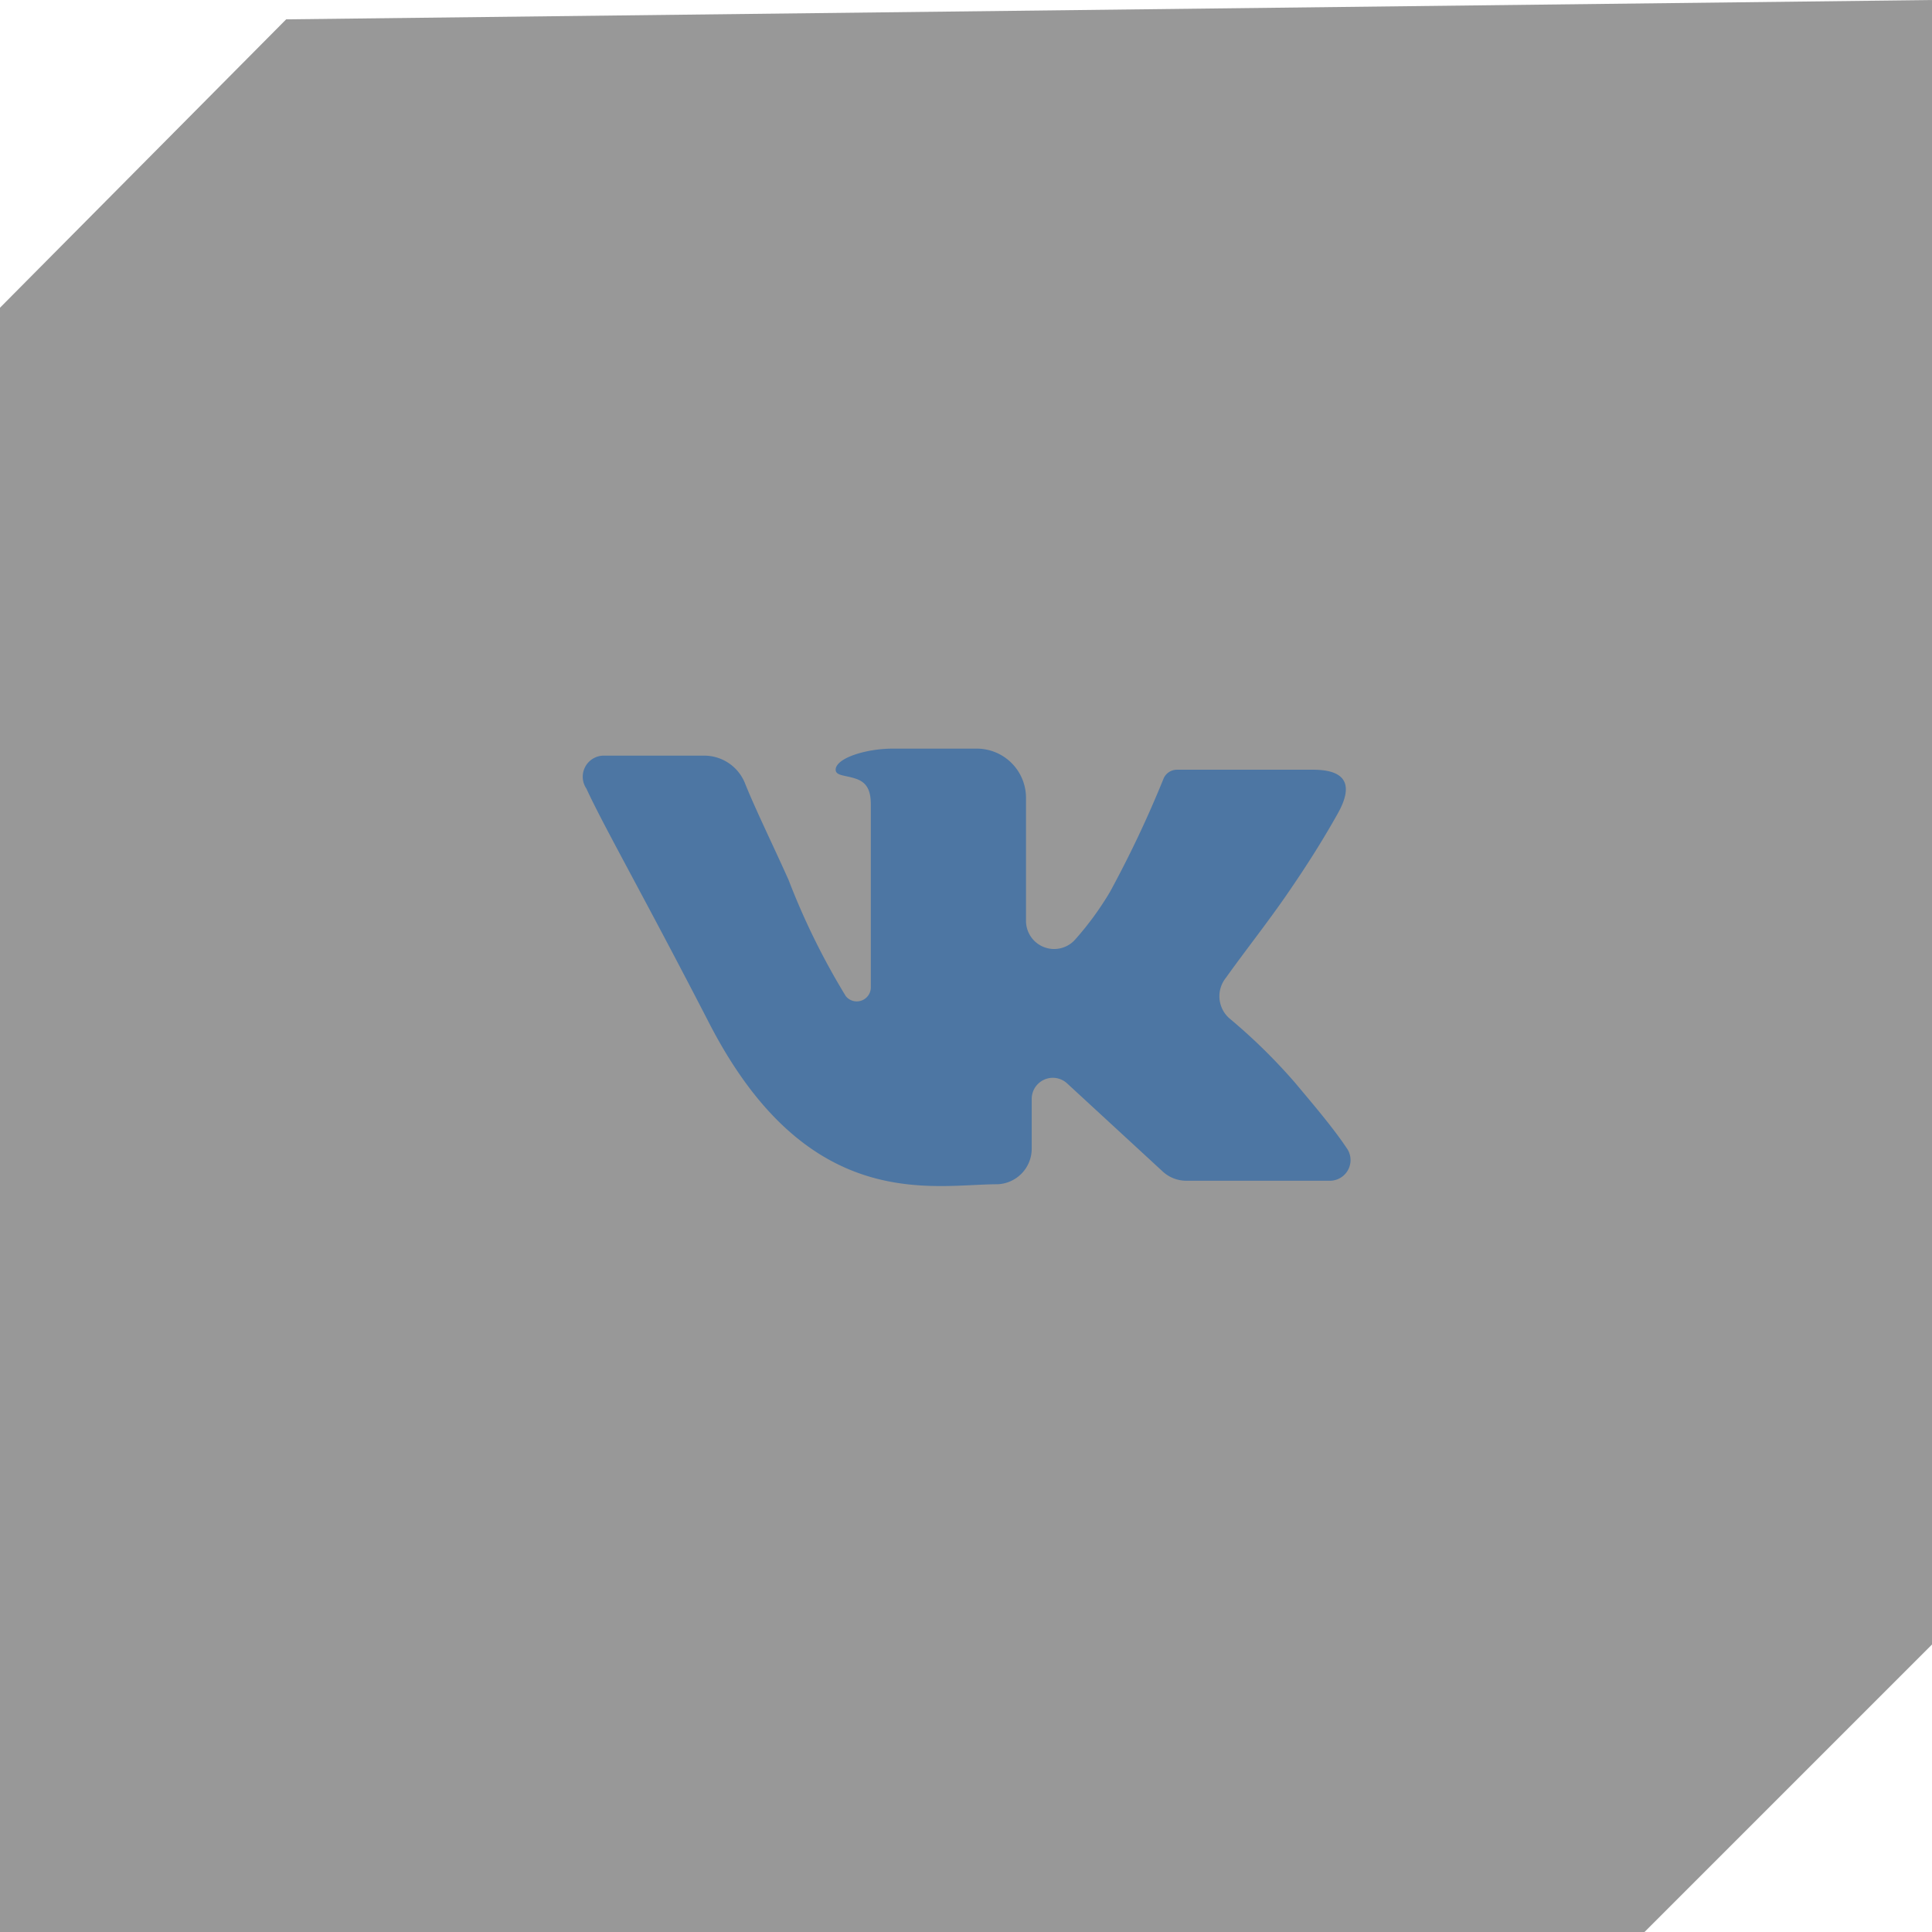
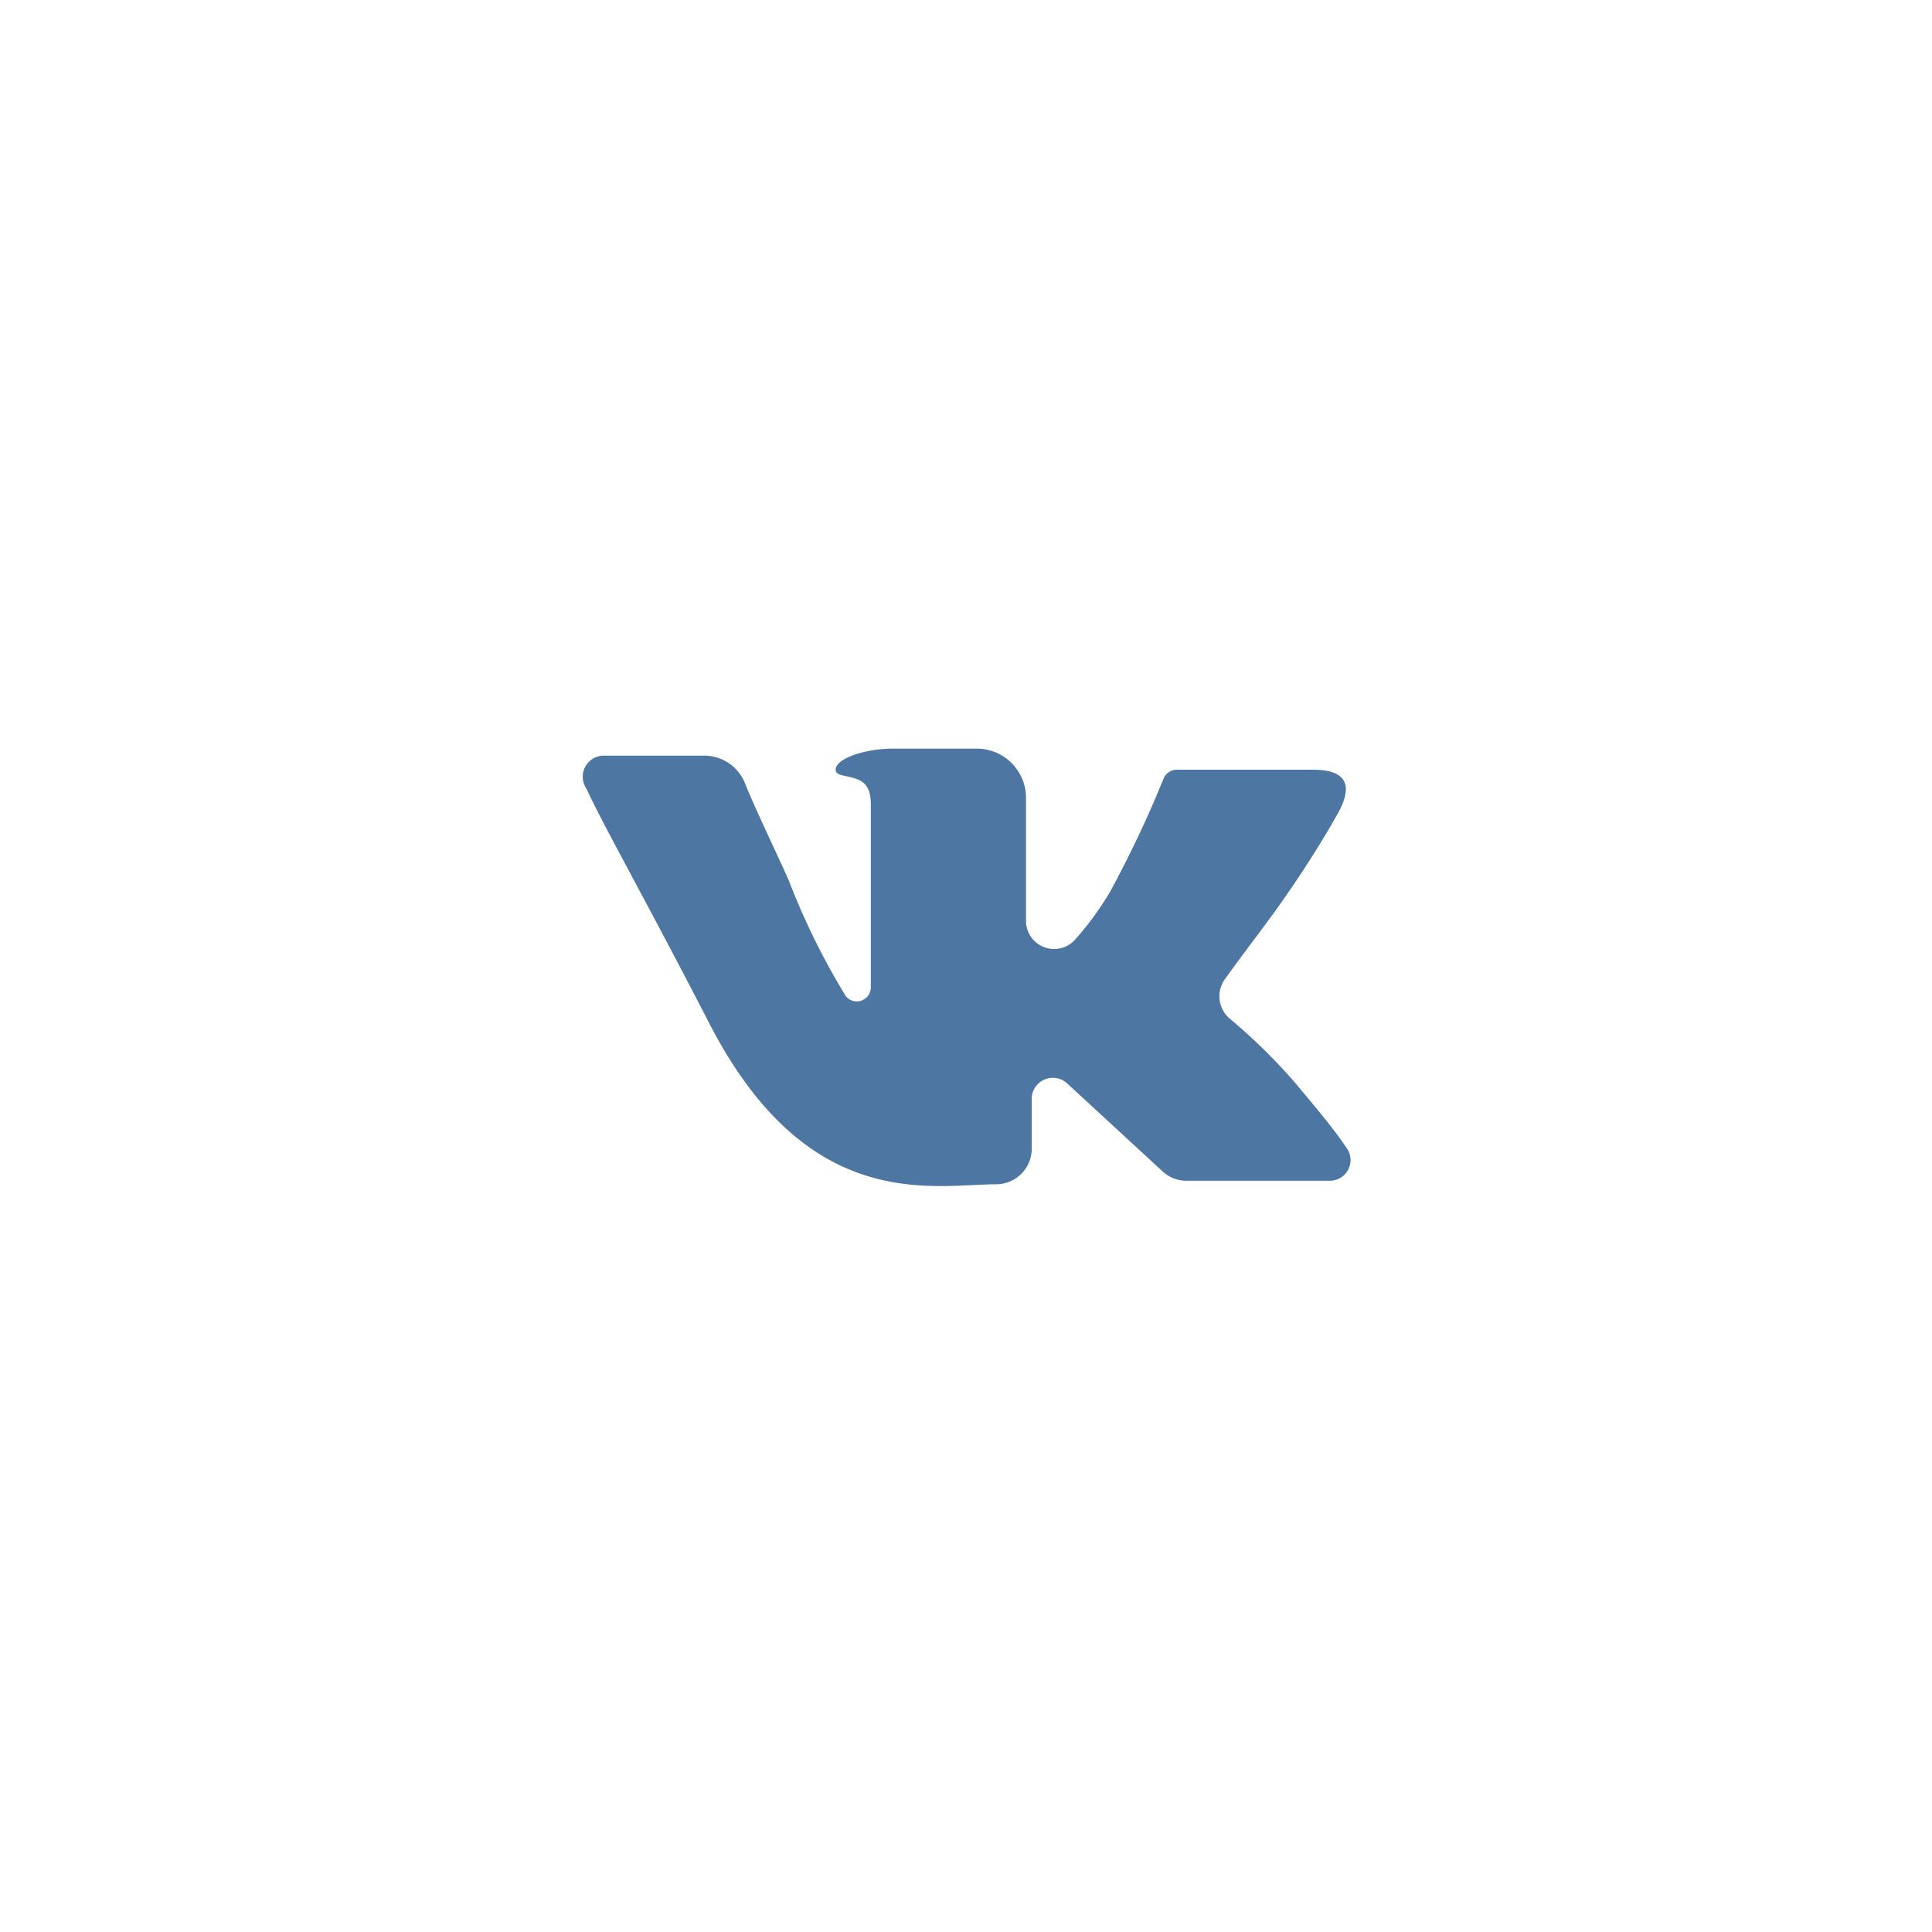
<svg xmlns="http://www.w3.org/2000/svg" viewBox="0 0 43.95 43.95">
  <defs>
    <style>.cls-1{fill:#333;opacity:0.5;}.cls-2{fill:#4d76a3;}</style>
  </defs>
  <title>vk</title>
  <g id="Слой_2" data-name="Слой 2">
    <g id="Вход">
      <g id="vk">
-         <path class="cls-1" d="M0,7V44H37.36L44,37.36V0L6.51.44Z" />
        <g id="vk-2" data-name="vk">
          <path class="cls-2" d="M13.76,17.19h2.29a1,1,0,0,1,.89.61c.23.58.67,1.48,1,2.22a16.24,16.24,0,0,0,1.3,2.64.32.32,0,0,0,.57-.2l0-4.15c0-.26-.05-.48-.3-.58s-.5-.07-.5-.22h0c0-.26.68-.48,1.3-.48h1.91a1.12,1.12,0,0,1,1.12,1.12v2.79a.64.64,0,0,0,1.13.42,7,7,0,0,0,.78-1.07,25.11,25.11,0,0,0,1.22-2.58.33.33,0,0,1,.3-.2h3.1c.77,0,.92.36.56,1s-.71,1.19-1.15,1.83-1,1.35-1.39,1.9a.67.67,0,0,0,.07.92,13,13,0,0,1,1.5,1.47c.35.42.85,1,1.17,1.48a.47.47,0,0,1-.39.75H27a.79.79,0,0,1-.55-.21l-2.17-2a.48.48,0,0,0-.81.35v1.14a.81.81,0,0,1-.78.8c-1.48,0-4.32.7-6.57-3.69-1.48-2.87-2.4-4.48-2.78-5.31A.48.48,0,0,1,13.76,17.19Z" />
        </g>
      </g>
    </g>
  </g>
</svg>